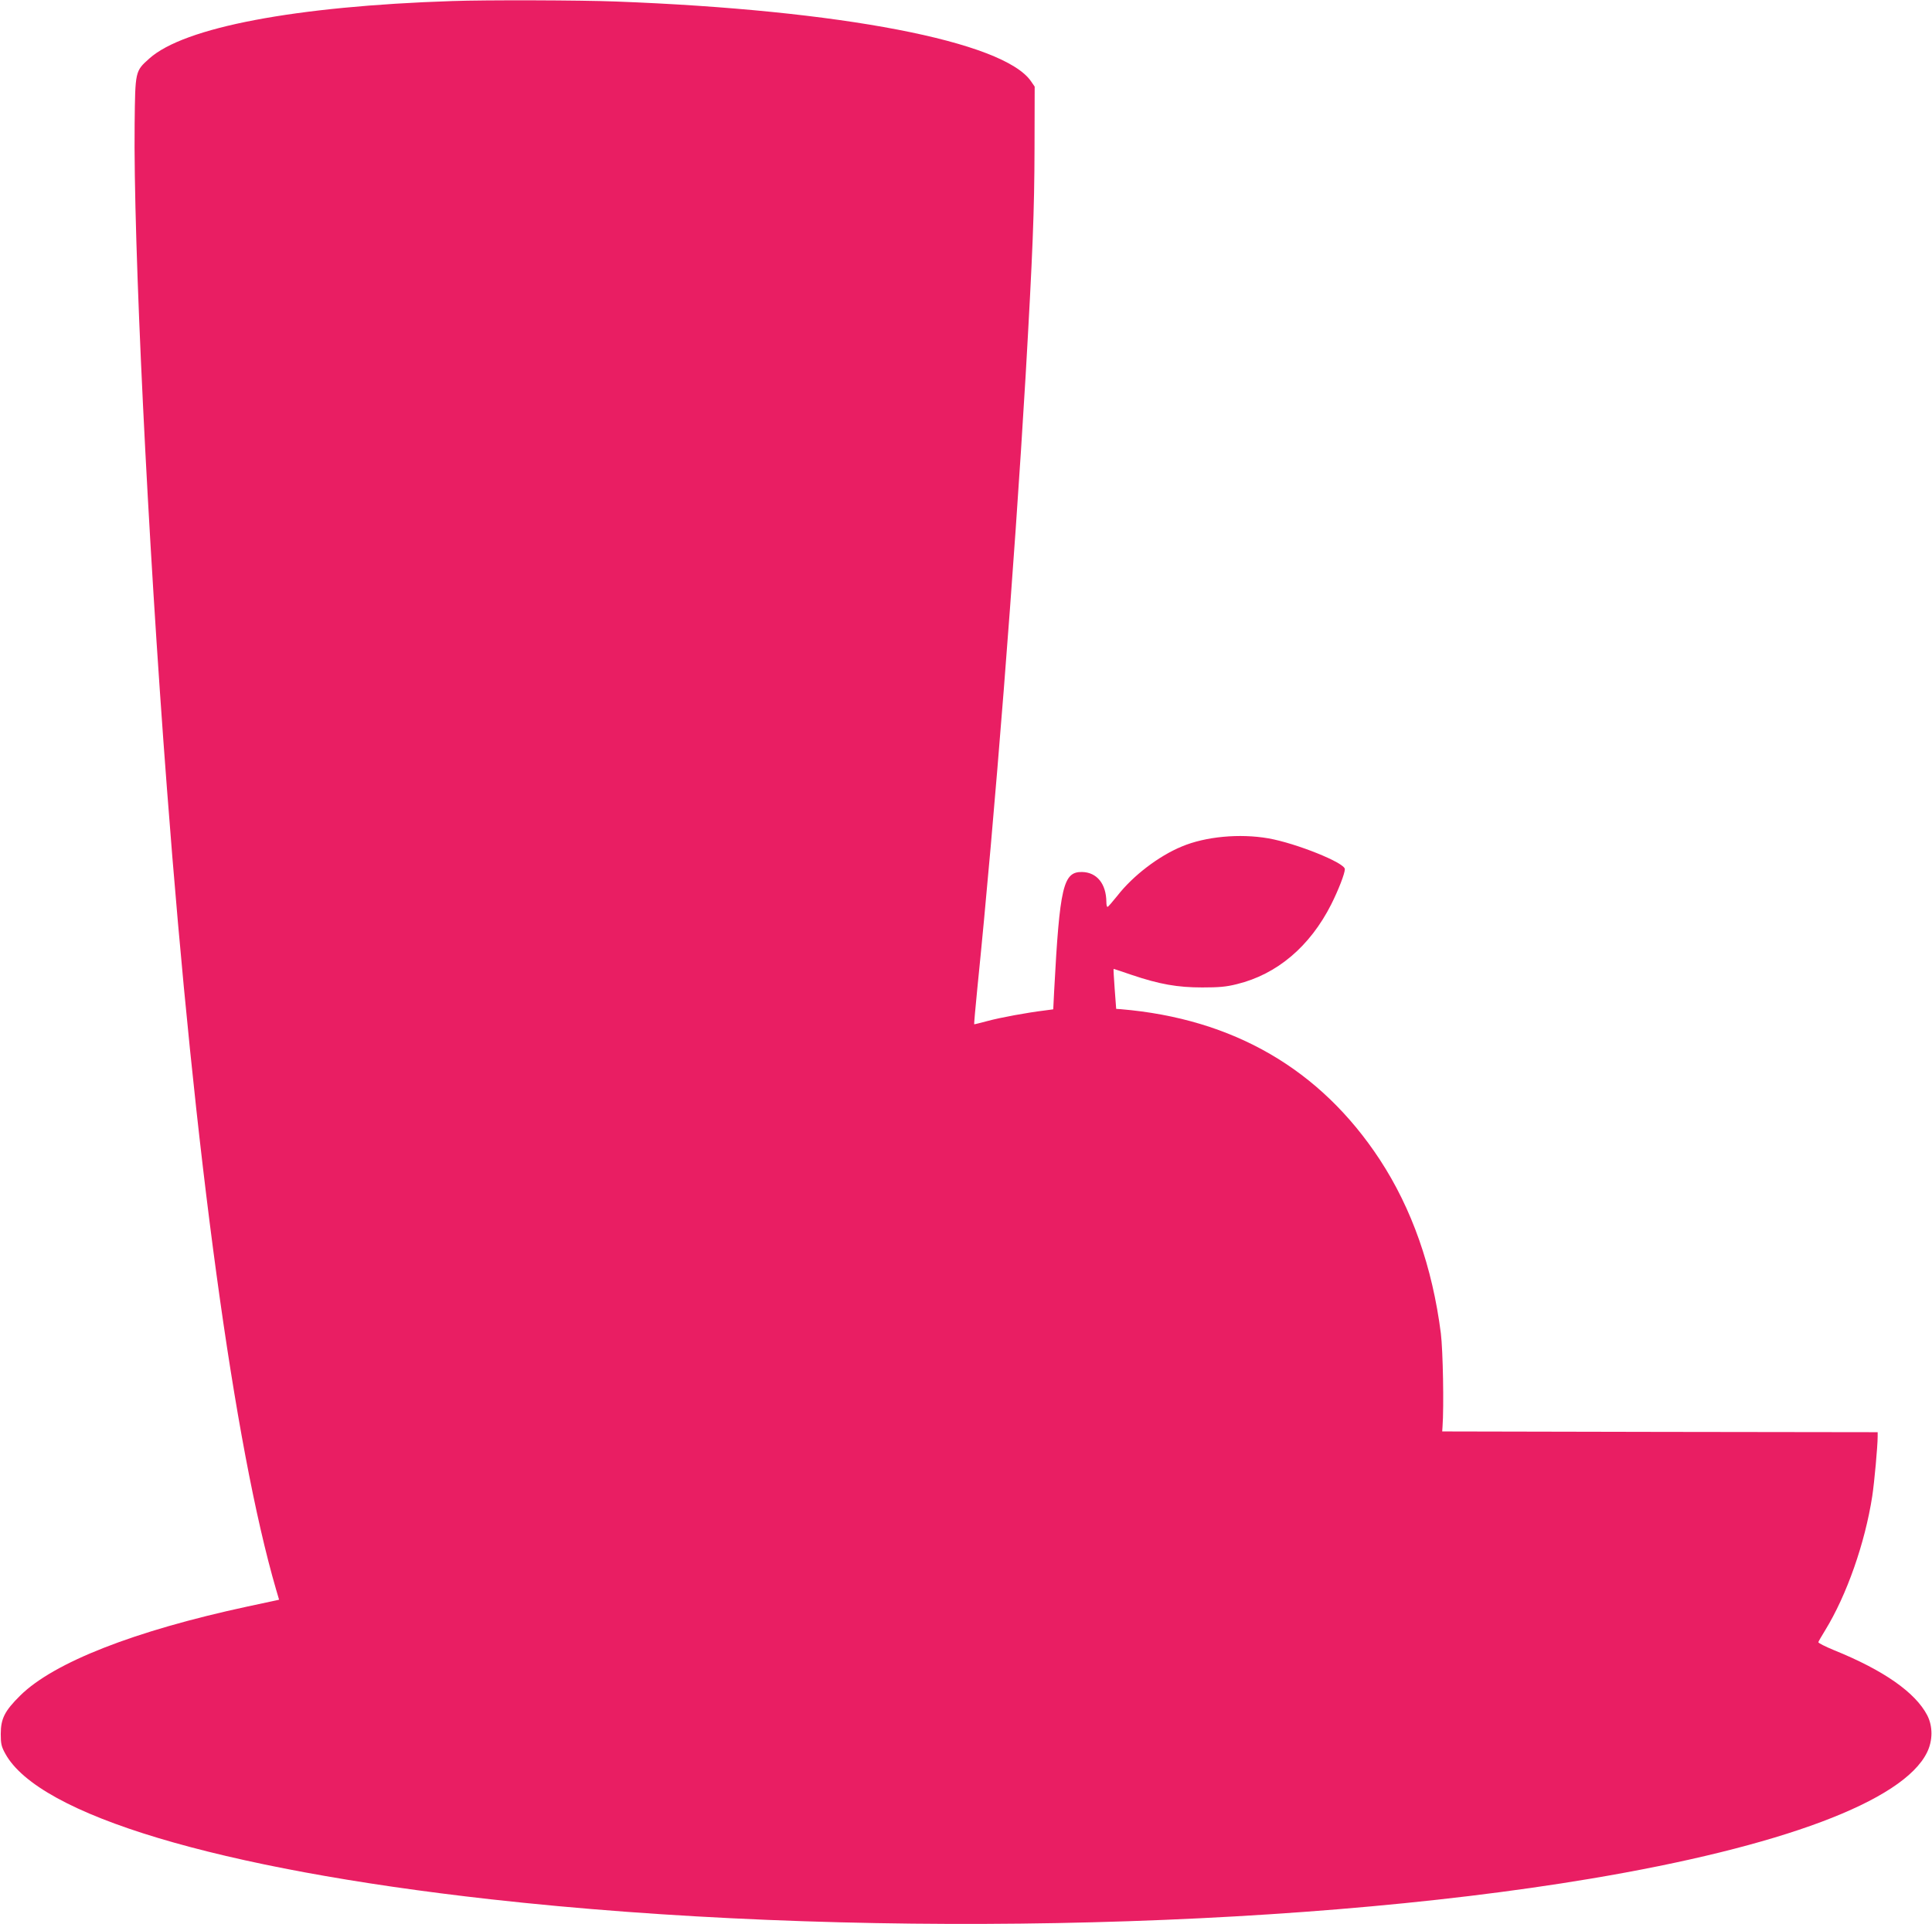
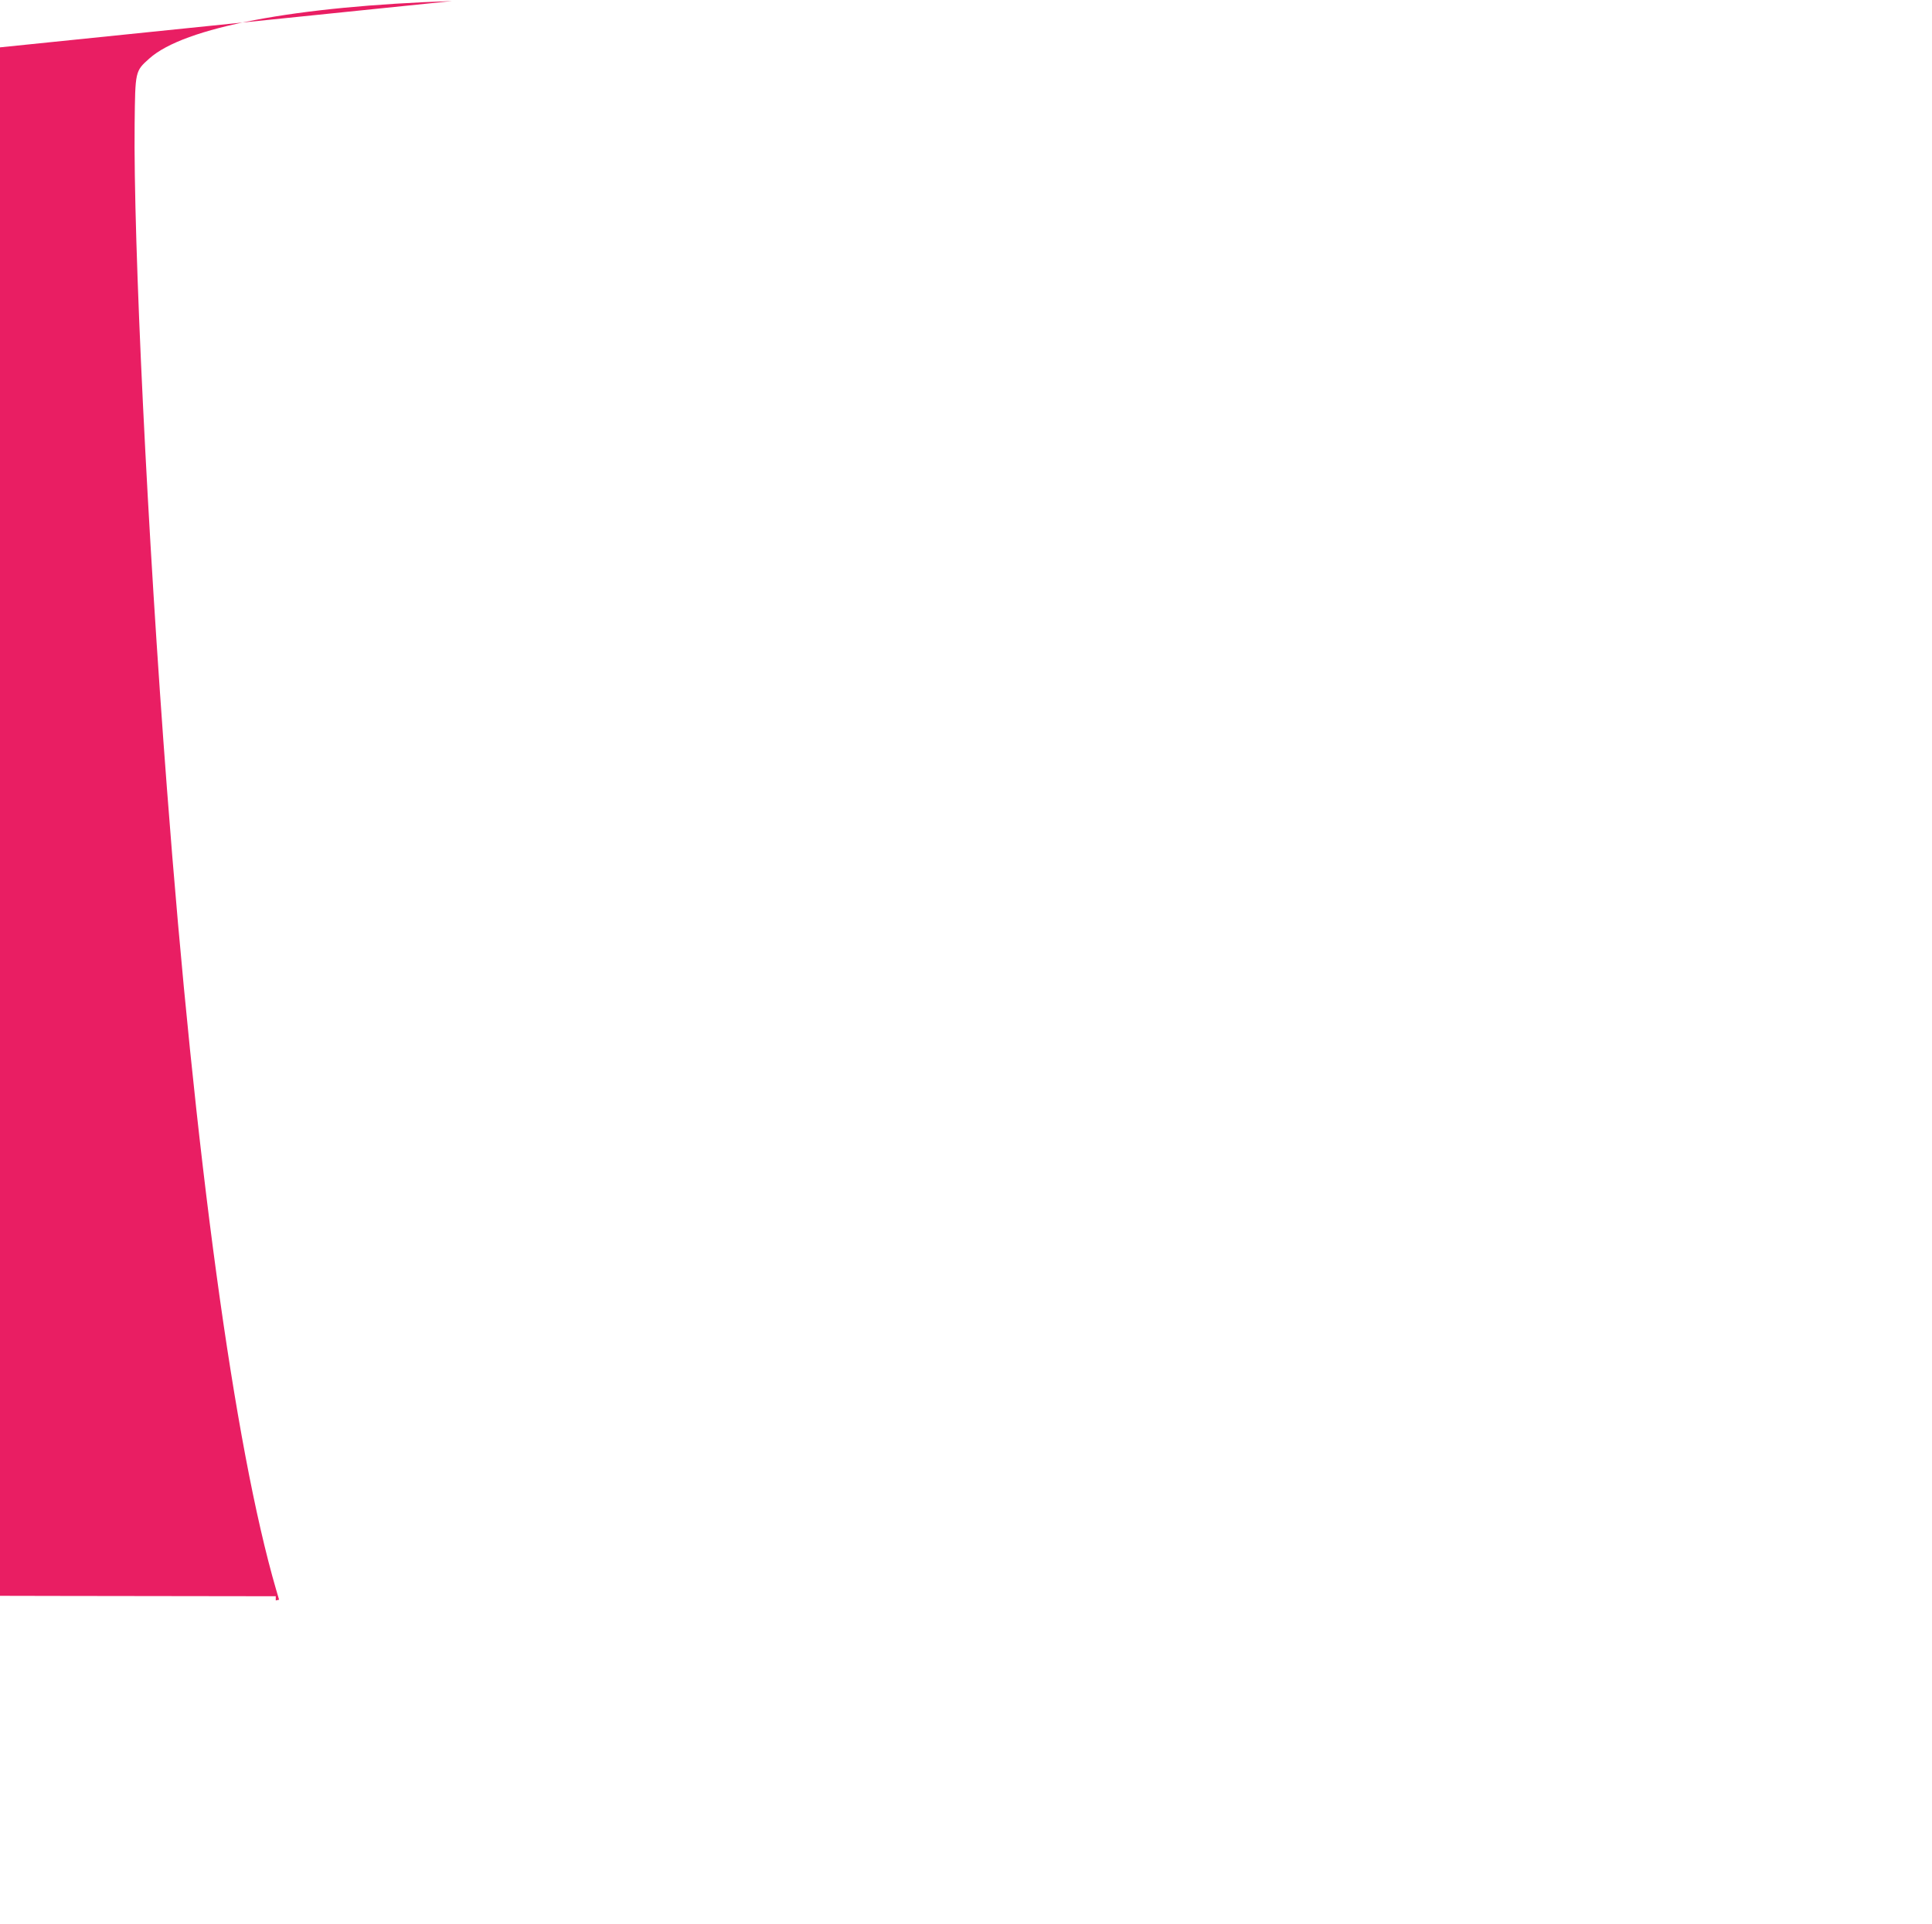
<svg xmlns="http://www.w3.org/2000/svg" version="1.0" width="1280pt" height="1275pt" viewBox="0 0 1280 1275" preserveAspectRatio="xMidYMid meet">
  <g transform="translate(0,1275) scale(0.1,-0.1)" fill="#e91e63" stroke="none">
-     <path d="M2995 12743 c-1037 -34 -1776 -174 -2006 -381 -94 -84 -93 -83 -97 -432 -9 -778 85 -2717 214 -4405 186 -2447 447 -4359 723 -5307 l20 -68 -22 -5 c-12 -3 -96 -21 -187 -40 -748 -161 -1283 -370 -1506 -590 -103 -102 -129 -153 -129 -255 0 -64 4 -83 30 -130 223 -407 1410 -763 3215 -965 2329 -260 5246 -206 7285 136 1267 212 2074 514 2232 837 39 79 39 174 1 247 -79 151 -289 298 -618 431 -58 24 -104 47 -103 53 2 6 22 41 45 78 143 233 264 578 312 888 14 92 36 332 36 397 l0 28 -1442 2 -1443 3 2 30 c10 135 3 506 -11 620 -56 439 -192 827 -405 1152 -393 598 -970 933 -1716 996 l-30 2 -10 133 c-5 72 -9 132 -7 132 2 0 56 -18 120 -40 184 -62 303 -83 467 -83 111 0 159 4 230 22 266 65 484 250 625 529 48 96 90 204 90 233 0 42 -324 172 -507 204 -190 33 -416 12 -573 -54 -153 -63 -323 -193 -426 -325 -33 -41 -62 -75 -66 -75 -5 -1 -8 14 -8 32 -1 121 -63 197 -161 199 -125 2 -148 -95 -185 -789 l-6 -121 -52 -7 c-124 -15 -301 -48 -382 -70 -48 -13 -89 -23 -90 -22 -1 1 8 108 21 237 117 1153 244 2776 320 4060 47 815 58 1094 59 1506 l1 410 -24 35 c-181 265 -1262 473 -2751 529 -234 9 -862 11 -1085 3z" />
+     <path d="M2995 12743 c-1037 -34 -1776 -174 -2006 -381 -94 -84 -93 -83 -97 -432 -9 -778 85 -2717 214 -4405 186 -2447 447 -4359 723 -5307 l20 -68 -22 -5 l0 28 -1442 2 -1443 3 2 30 c10 135 3 506 -11 620 -56 439 -192 827 -405 1152 -393 598 -970 933 -1716 996 l-30 2 -10 133 c-5 72 -9 132 -7 132 2 0 56 -18 120 -40 184 -62 303 -83 467 -83 111 0 159 4 230 22 266 65 484 250 625 529 48 96 90 204 90 233 0 42 -324 172 -507 204 -190 33 -416 12 -573 -54 -153 -63 -323 -193 -426 -325 -33 -41 -62 -75 -66 -75 -5 -1 -8 14 -8 32 -1 121 -63 197 -161 199 -125 2 -148 -95 -185 -789 l-6 -121 -52 -7 c-124 -15 -301 -48 -382 -70 -48 -13 -89 -23 -90 -22 -1 1 8 108 21 237 117 1153 244 2776 320 4060 47 815 58 1094 59 1506 l1 410 -24 35 c-181 265 -1262 473 -2751 529 -234 9 -862 11 -1085 3z" />
  </g>
</svg>